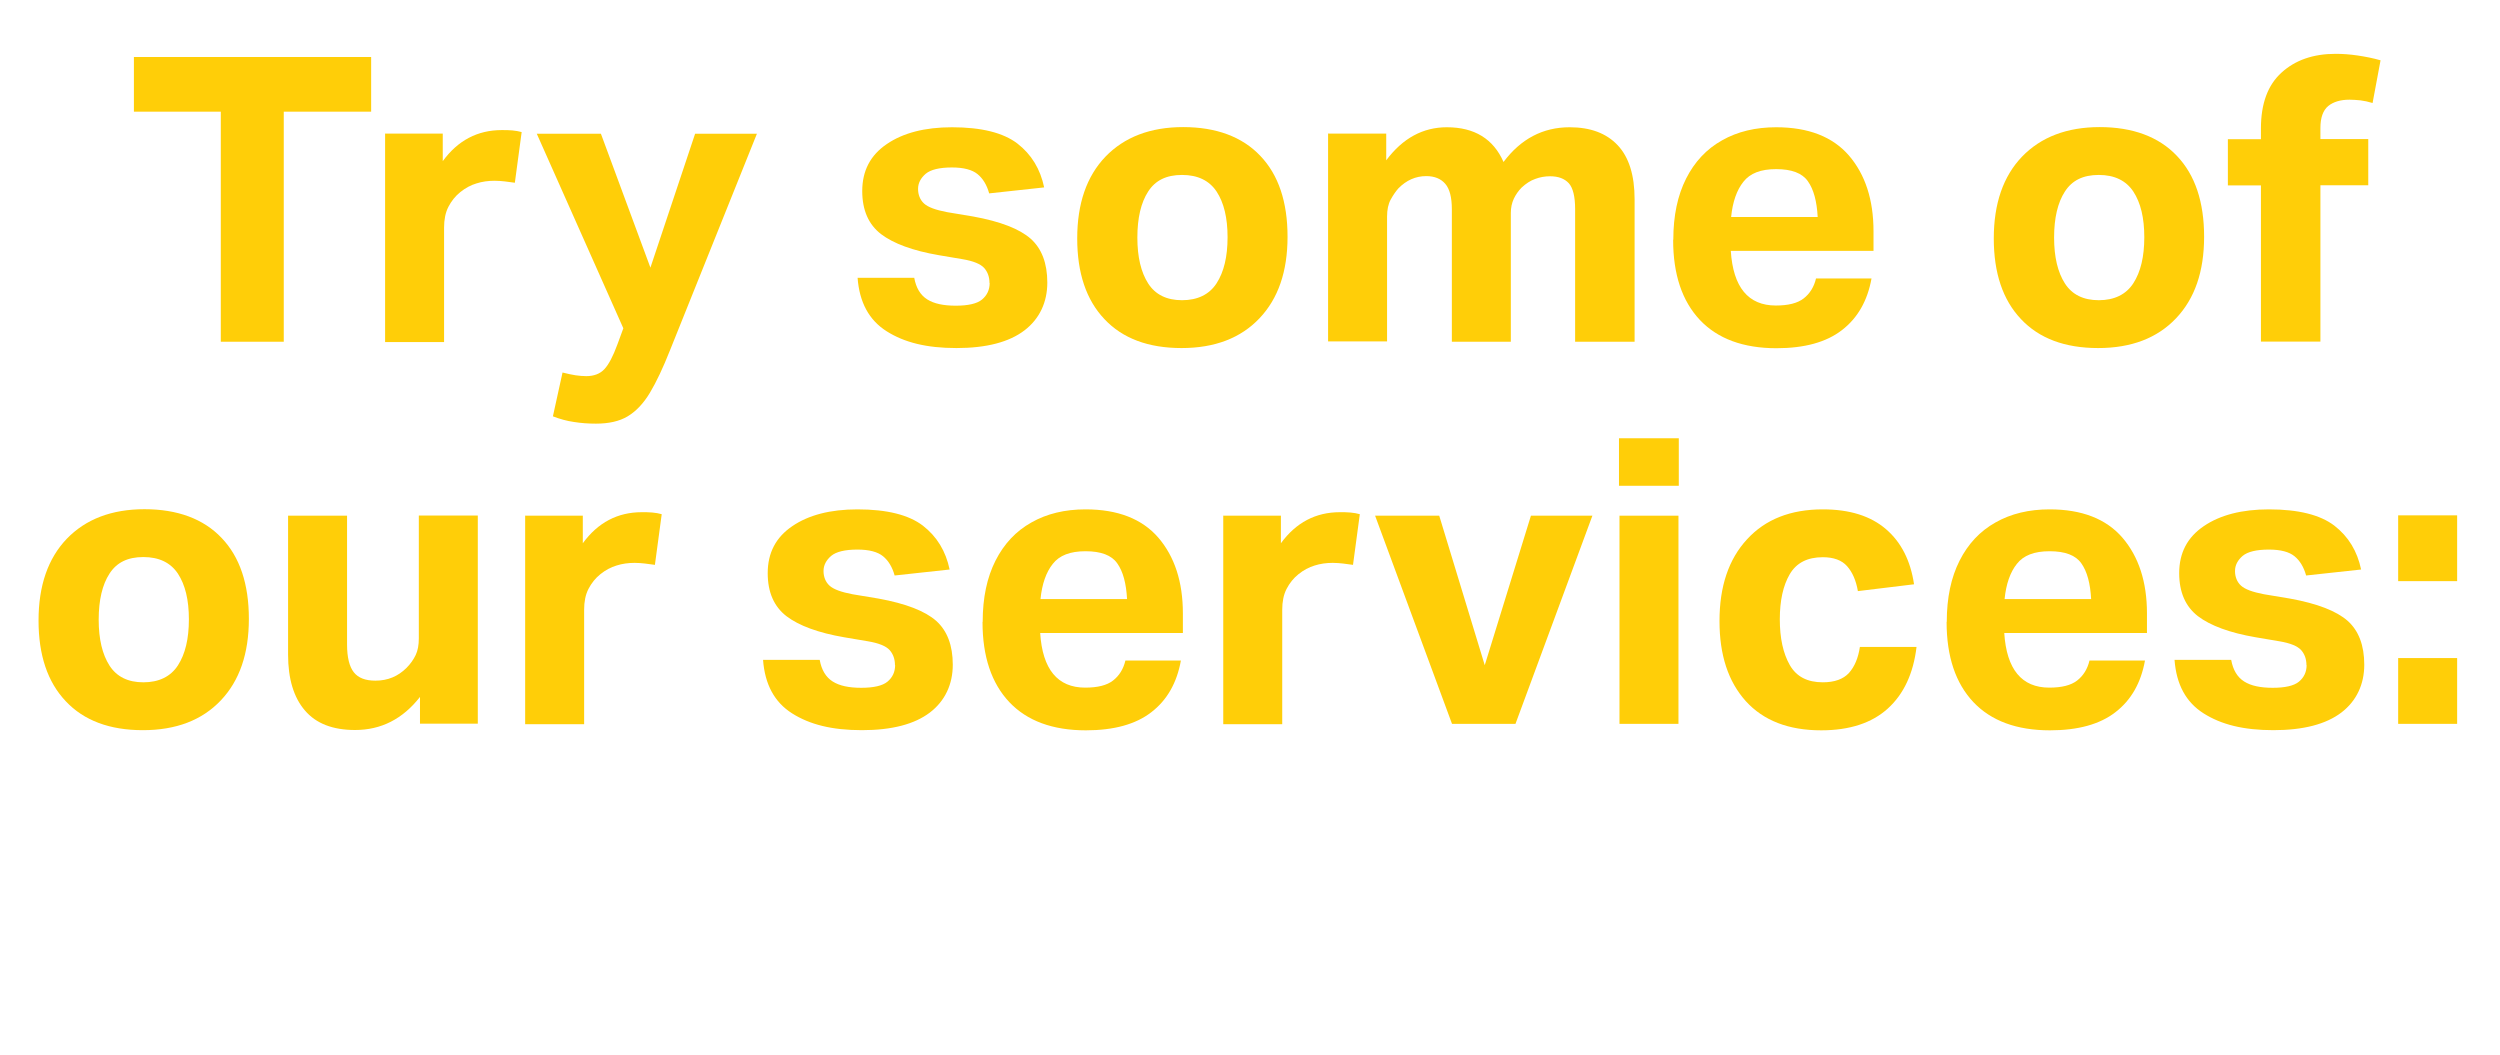
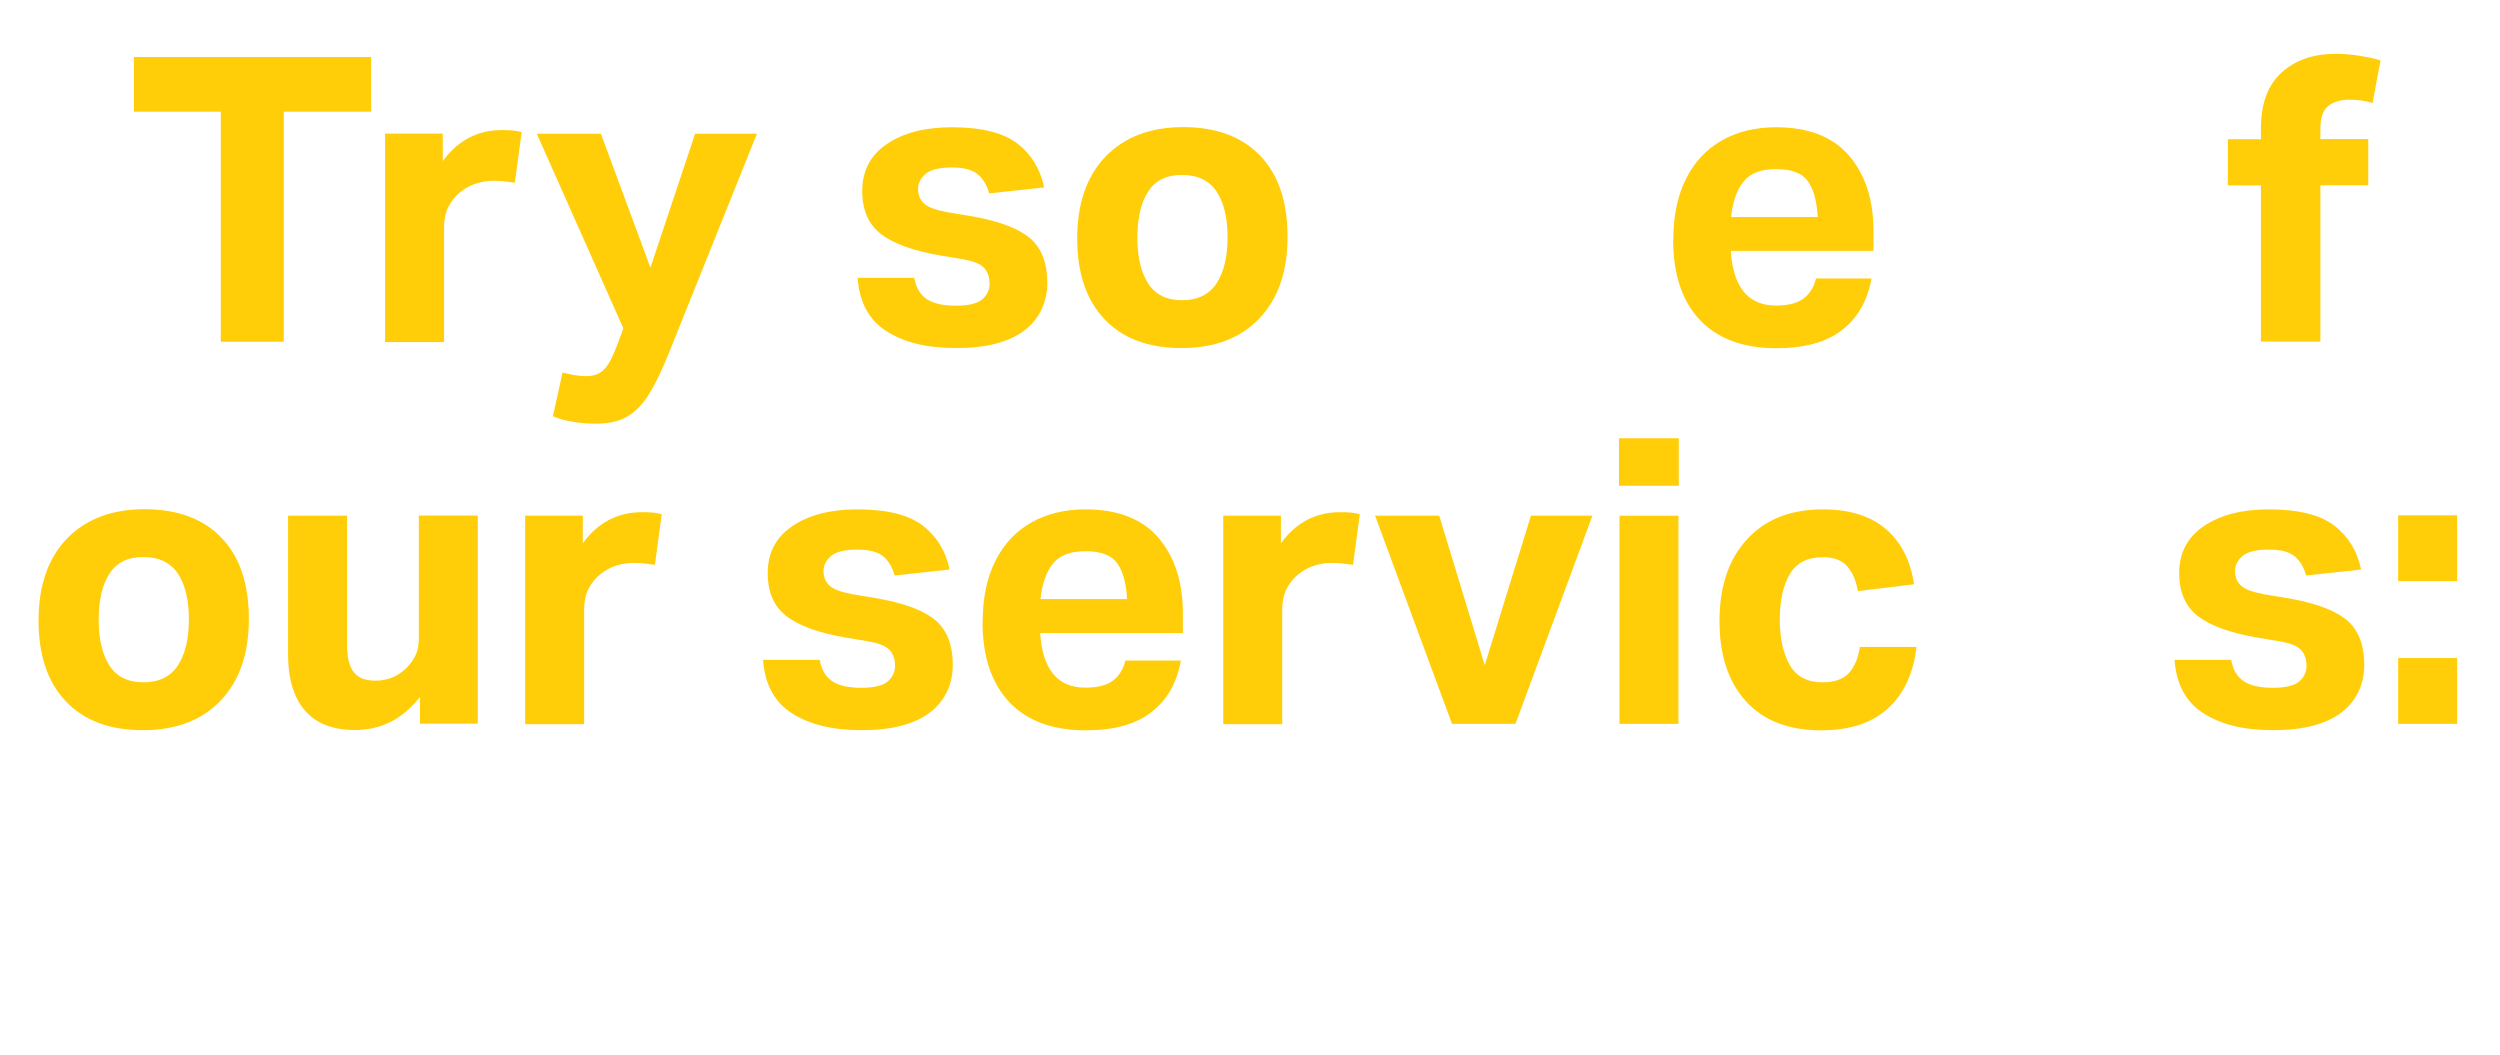
<svg xmlns="http://www.w3.org/2000/svg" id="Layer_2" data-name="Layer 2" viewBox="0 0 150.48 63.51">
  <defs>
    <style>
      .cls-1 {
        fill: none;
      }

      .cls-2 {
        fill: #ffce08;
      }
    </style>
  </defs>
  <g id="Layer_1-2" data-name="Layer 1">
    <g>
      <rect class="cls-1" y="3.43" width="150.48" height="40.52" />
      <path class="cls-2" d="M13.29,6.72h-5.23v-3.29h14.28v3.29h-5.26v13.85h-3.79V6.72Z" />
      <path class="cls-2" d="M23.17,8.04h3.48v1.66c.91-1.25,2.1-1.87,3.55-1.87.22,0,.44,0,.64.02.2.02.39.05.56.1l-.41,3.05c-.21-.03-.41-.06-.6-.08s-.4-.04-.62-.04c-.38,0-.75.05-1.09.16-.34.1-.67.28-.97.52-.3.24-.54.54-.72.89s-.26.77-.26,1.25v6.89h-3.55v-12.53Z" />
      <path class="cls-2" d="M33.85,22.42c.32.08.59.14.8.17.22.03.43.05.64.05.46,0,.83-.14,1.09-.42.26-.28.52-.77.78-1.48l.36-.98-5.21-11.71h3.86l2.98,8.06,2.69-8.06h3.72l-5.23,13.03c-.42,1.06-.82,1.91-1.21,2.56-.39.65-.84,1.12-1.34,1.42-.5.3-1.14.44-1.91.44-.45,0-.89-.03-1.32-.1-.43-.06-.86-.18-1.27-.34l.58-2.64Z" />
      <path class="cls-2" d="M59.56,17.04c0-.37-.11-.67-.32-.91-.22-.24-.65-.42-1.31-.53l-1.42-.24c-1.57-.27-2.73-.7-3.48-1.27-.75-.58-1.13-1.44-1.13-2.59,0-1.22.49-2.16,1.48-2.83.98-.67,2.29-1.01,3.92-1.01,1.78,0,3.09.33,3.94.98.85.66,1.38,1.54,1.61,2.64l-3.31.36c-.14-.51-.38-.9-.7-1.16-.32-.26-.83-.4-1.54-.4-.75,0-1.28.13-1.58.38-.3.26-.46.56-.46.91s.12.66.36.88c.24.22.7.39,1.39.52l1.56.26c1.65.3,2.8.75,3.47,1.34.66.59,1,1.47,1,2.64s-.46,2.18-1.38,2.88c-.92.7-2.28,1.06-4.09,1.06s-3.14-.34-4.2-1.01c-1.06-.67-1.64-1.74-1.75-3.22h3.41c.11.61.37,1.04.78,1.3.41.26.98.38,1.72.38s1.28-.12,1.58-.37c.3-.25.46-.58.46-1Z" />
      <path class="cls-2" d="M64.84,14.35c0-2.1.57-3.74,1.7-4.92,1.14-1.18,2.7-1.78,4.68-1.78s3.55.58,4.64,1.73c1.1,1.15,1.64,2.78,1.64,4.87s-.56,3.72-1.69,4.91c-1.13,1.19-2.69,1.79-4.69,1.79s-3.55-.58-4.64-1.74c-1.1-1.16-1.64-2.78-1.64-4.86ZM68.46,14.3c0,1.17.22,2.09.65,2.76.43.67,1.11,1.01,2.04,1.01s1.64-.34,2.08-1.02c.44-.68.66-1.6.66-2.77s-.22-2.08-.66-2.75c-.44-.66-1.13-1-2.08-1s-1.61.33-2.04,1c-.43.66-.65,1.59-.65,2.77Z" />
-       <path class="cls-2" d="M79.96,8.04h3.48v1.61c.99-1.33,2.21-1.99,3.65-1.99,1.66,0,2.8.7,3.41,2.09,1.04-1.39,2.37-2.09,3.98-2.09,1.25,0,2.21.36,2.89,1.08.68.72,1.02,1.81,1.02,3.26v8.57h-3.58v-7.99c0-.75-.13-1.27-.38-1.55-.26-.28-.63-.42-1.13-.42-.3,0-.6.05-.89.16-.29.1-.56.28-.82.52-.19.19-.35.42-.47.67-.12.26-.18.54-.18.86v7.75h-3.55v-7.97c0-.72-.13-1.23-.4-1.54-.26-.3-.64-.46-1.14-.46-.64,0-1.2.25-1.68.74-.16.18-.31.4-.46.67s-.22.62-.22,1.03v7.51h-3.55v-12.53Z" />
      <path class="cls-2" d="M100.72,14.42c0-1.44.26-2.66.77-3.67.51-1.01,1.23-1.78,2.16-2.3.93-.53,2.02-.79,3.26-.79,1.94,0,3.4.57,4.38,1.7.98,1.14,1.48,2.66,1.48,4.56v1.18h-8.59c.14,2.19,1.05,3.29,2.71,3.29.75,0,1.31-.14,1.68-.43.37-.29.62-.69.74-1.2h3.34c-.24,1.34-.83,2.38-1.78,3.11-.94.73-2.26,1.09-3.94,1.09-2,0-3.54-.57-4.61-1.7-1.07-1.14-1.61-2.74-1.61-4.82ZM108.82,10.91c-.34-.49-.98-.73-1.91-.73s-1.57.25-1.97.76c-.4.5-.65,1.21-.74,2.12h5.21c-.05-.94-.24-1.66-.59-2.15Z" />
-       <path class="cls-2" d="M120.01,14.35c0-2.1.57-3.74,1.7-4.92,1.14-1.18,2.7-1.78,4.68-1.78s3.55.58,4.64,1.73c1.1,1.15,1.64,2.78,1.64,4.87s-.56,3.72-1.69,4.91c-1.13,1.19-2.69,1.79-4.69,1.79s-3.55-.58-4.64-1.74c-1.1-1.16-1.64-2.78-1.64-4.86ZM123.64,14.3c0,1.17.22,2.09.65,2.76.43.67,1.11,1.01,2.04,1.01s1.64-.34,2.08-1.02c.44-.68.66-1.6.66-2.77s-.22-2.08-.66-2.75c-.44-.66-1.13-1-2.08-1s-1.61.33-2.04,1c-.43.66-.65,1.59-.65,2.77Z" />
      <path class="cls-2" d="M136.09,11.16h-1.99v-2.78h1.99v-.65c0-1.49.41-2.61,1.24-3.36.82-.75,1.91-1.13,3.25-1.13.42,0,.86.03,1.33.1s.93.16,1.38.29l-.48,2.57c-.26-.08-.5-.13-.73-.16-.23-.02-.45-.04-.66-.04-.54,0-.97.13-1.28.38-.31.26-.47.7-.47,1.32v.67h2.88v2.78h-2.88v9.41h-3.58v-9.41Z" />
      <path class="cls-2" d="M2.32,37.35c0-2.1.57-3.74,1.7-4.92,1.14-1.18,2.7-1.78,4.68-1.78s3.55.58,4.64,1.73c1.1,1.15,1.64,2.78,1.64,4.87s-.56,3.72-1.69,4.91c-1.13,1.19-2.69,1.79-4.69,1.79s-3.55-.58-4.64-1.74c-1.1-1.16-1.64-2.78-1.64-4.86ZM5.94,37.3c0,1.17.22,2.09.65,2.76.43.67,1.11,1.01,2.04,1.01s1.64-.34,2.08-1.02c.44-.68.66-1.6.66-2.77s-.22-2.08-.66-2.75c-.44-.66-1.13-1-2.08-1s-1.61.33-2.04,1c-.43.66-.65,1.59-.65,2.77Z" />
      <path class="cls-2" d="M17.34,39.42v-8.38h3.55v7.75c0,.78.14,1.34.41,1.68.27.34.7.5,1.3.5.74,0,1.36-.26,1.87-.77.24-.24.42-.5.55-.77.13-.27.19-.61.19-1.01v-7.39h3.55v12.53h-3.48v-1.61c-1.04,1.33-2.34,1.99-3.91,1.99-1.34,0-2.35-.39-3.02-1.18-.67-.78-1.01-1.9-1.01-3.36Z" />
      <path class="cls-2" d="M31.6,31.04h3.48v1.66c.91-1.25,2.1-1.87,3.55-1.87.22,0,.44,0,.64.02.2.02.39.05.56.1l-.41,3.05c-.21-.03-.41-.06-.6-.08s-.4-.04-.62-.04c-.38,0-.75.05-1.09.16-.34.1-.67.28-.97.52-.3.24-.54.54-.72.89s-.26.77-.26,1.25v6.89h-3.55v-12.53Z" />
      <path class="cls-2" d="M53.87,40.04c0-.37-.11-.67-.32-.91-.22-.24-.65-.42-1.31-.53l-1.42-.24c-1.57-.27-2.73-.7-3.48-1.27-.75-.58-1.13-1.44-1.13-2.59,0-1.22.49-2.16,1.48-2.83.98-.67,2.29-1.01,3.92-1.01,1.78,0,3.09.33,3.94.98.85.66,1.38,1.54,1.61,2.64l-3.31.36c-.14-.51-.38-.9-.7-1.16-.32-.26-.83-.4-1.54-.4-.75,0-1.28.13-1.58.38-.3.26-.46.56-.46.91s.12.66.36.88c.24.22.7.39,1.39.52l1.56.26c1.65.3,2.8.75,3.47,1.34.66.59,1,1.47,1,2.64s-.46,2.18-1.38,2.88c-.92.7-2.28,1.06-4.09,1.06s-3.14-.34-4.2-1.01c-1.06-.67-1.64-1.74-1.75-3.22h3.41c.11.61.37,1.04.78,1.3.41.26.98.38,1.72.38s1.28-.12,1.58-.37c.3-.25.46-.58.46-1Z" />
      <path class="cls-2" d="M59.15,37.42c0-1.44.26-2.66.77-3.67.51-1.01,1.23-1.78,2.16-2.3.93-.53,2.02-.79,3.26-.79,1.94,0,3.4.57,4.38,1.7.98,1.14,1.48,2.66,1.48,4.56v1.18h-8.59c.14,2.19,1.05,3.29,2.71,3.29.75,0,1.31-.14,1.68-.43.37-.29.62-.69.74-1.2h3.34c-.24,1.34-.83,2.38-1.78,3.11-.94.73-2.26,1.09-3.94,1.09-2,0-3.54-.57-4.61-1.7-1.07-1.14-1.61-2.74-1.61-4.82ZM67.25,33.91c-.34-.49-.98-.73-1.91-.73s-1.57.25-1.97.76c-.4.5-.65,1.21-.74,2.12h5.21c-.05-.94-.24-1.66-.59-2.15Z" />
      <path class="cls-2" d="M73.62,31.04h3.48v1.66c.91-1.25,2.1-1.87,3.55-1.87.22,0,.44,0,.64.02.2.02.39.05.56.1l-.41,3.05c-.21-.03-.41-.06-.6-.08s-.4-.04-.62-.04c-.38,0-.75.05-1.09.16-.34.1-.67.28-.97.52-.3.24-.54.54-.72.89s-.26.77-.26,1.25v6.89h-3.55v-12.53Z" />
      <path class="cls-2" d="M89.37,40.04l2.78-9h3.7l-4.63,12.53h-3.82l-4.63-12.53h3.86l2.74,9Z" />
      <path class="cls-2" d="M97.45,26.38h3.6v2.86h-3.6v-2.86ZM97.48,31.04h3.55v12.53h-3.55v-12.53Z" />
      <path class="cls-2" d="M103.5,37.38c0-2.08.55-3.72,1.66-4.92,1.1-1.2,2.62-1.8,4.56-1.8,1.62,0,2.88.4,3.8,1.19s1.48,1.9,1.69,3.32l-3.38.41c-.11-.64-.33-1.14-.65-1.5-.32-.36-.81-.54-1.46-.54-.93,0-1.59.34-1.99,1.02-.4.68-.6,1.59-.6,2.72s.2,2.05.6,2.75,1.06,1.04,1.99,1.04c.7,0,1.23-.19,1.57-.56.34-.38.56-.9.66-1.57h3.41c-.19,1.6-.77,2.84-1.73,3.71s-2.3,1.31-4.01,1.31c-1.97,0-3.48-.59-4.54-1.76-1.06-1.18-1.58-2.78-1.58-4.81Z" />
-       <path class="cls-2" d="M117.18,37.42c0-1.44.26-2.66.77-3.67.51-1.01,1.23-1.78,2.16-2.3.93-.53,2.02-.79,3.26-.79,1.94,0,3.4.57,4.38,1.7.98,1.14,1.48,2.66,1.48,4.56v1.18h-8.59c.14,2.19,1.05,3.29,2.71,3.29.75,0,1.31-.14,1.68-.43.37-.29.62-.69.74-1.2h3.34c-.24,1.34-.83,2.38-1.78,3.11-.94.73-2.26,1.09-3.94,1.09-2,0-3.54-.57-4.61-1.7-1.07-1.14-1.61-2.74-1.61-4.82ZM125.28,33.91c-.34-.49-.98-.73-1.91-.73s-1.57.25-1.97.76c-.4.5-.65,1.21-.74,2.12h5.21c-.05-.94-.24-1.66-.59-2.15Z" />
      <path class="cls-2" d="M138.83,40.04c0-.37-.11-.67-.32-.91-.22-.24-.65-.42-1.31-.53l-1.42-.24c-1.57-.27-2.73-.7-3.48-1.27-.75-.58-1.13-1.44-1.13-2.59,0-1.22.49-2.16,1.48-2.83.98-.67,2.29-1.01,3.92-1.01,1.78,0,3.09.33,3.94.98.85.66,1.38,1.54,1.61,2.64l-3.31.36c-.14-.51-.38-.9-.7-1.16-.32-.26-.83-.4-1.54-.4-.75,0-1.28.13-1.58.38-.3.26-.46.56-.46.91s.12.66.36.88c.24.22.7.39,1.39.52l1.56.26c1.65.3,2.8.75,3.47,1.34.66.59,1,1.47,1,2.64s-.46,2.18-1.38,2.88c-.92.7-2.28,1.06-4.09,1.06s-3.14-.34-4.2-1.01c-1.06-.67-1.64-1.74-1.75-3.22h3.41c.11.61.37,1.04.78,1.3.41.26.98.38,1.72.38s1.28-.12,1.58-.37c.3-.25.46-.58.46-1Z" />
      <path class="cls-2" d="M144.35,31.02h3.55v3.96h-3.55v-3.96ZM144.35,39.61h3.55v3.96h-3.55v-3.96Z" />
    </g>
  </g>
</svg>